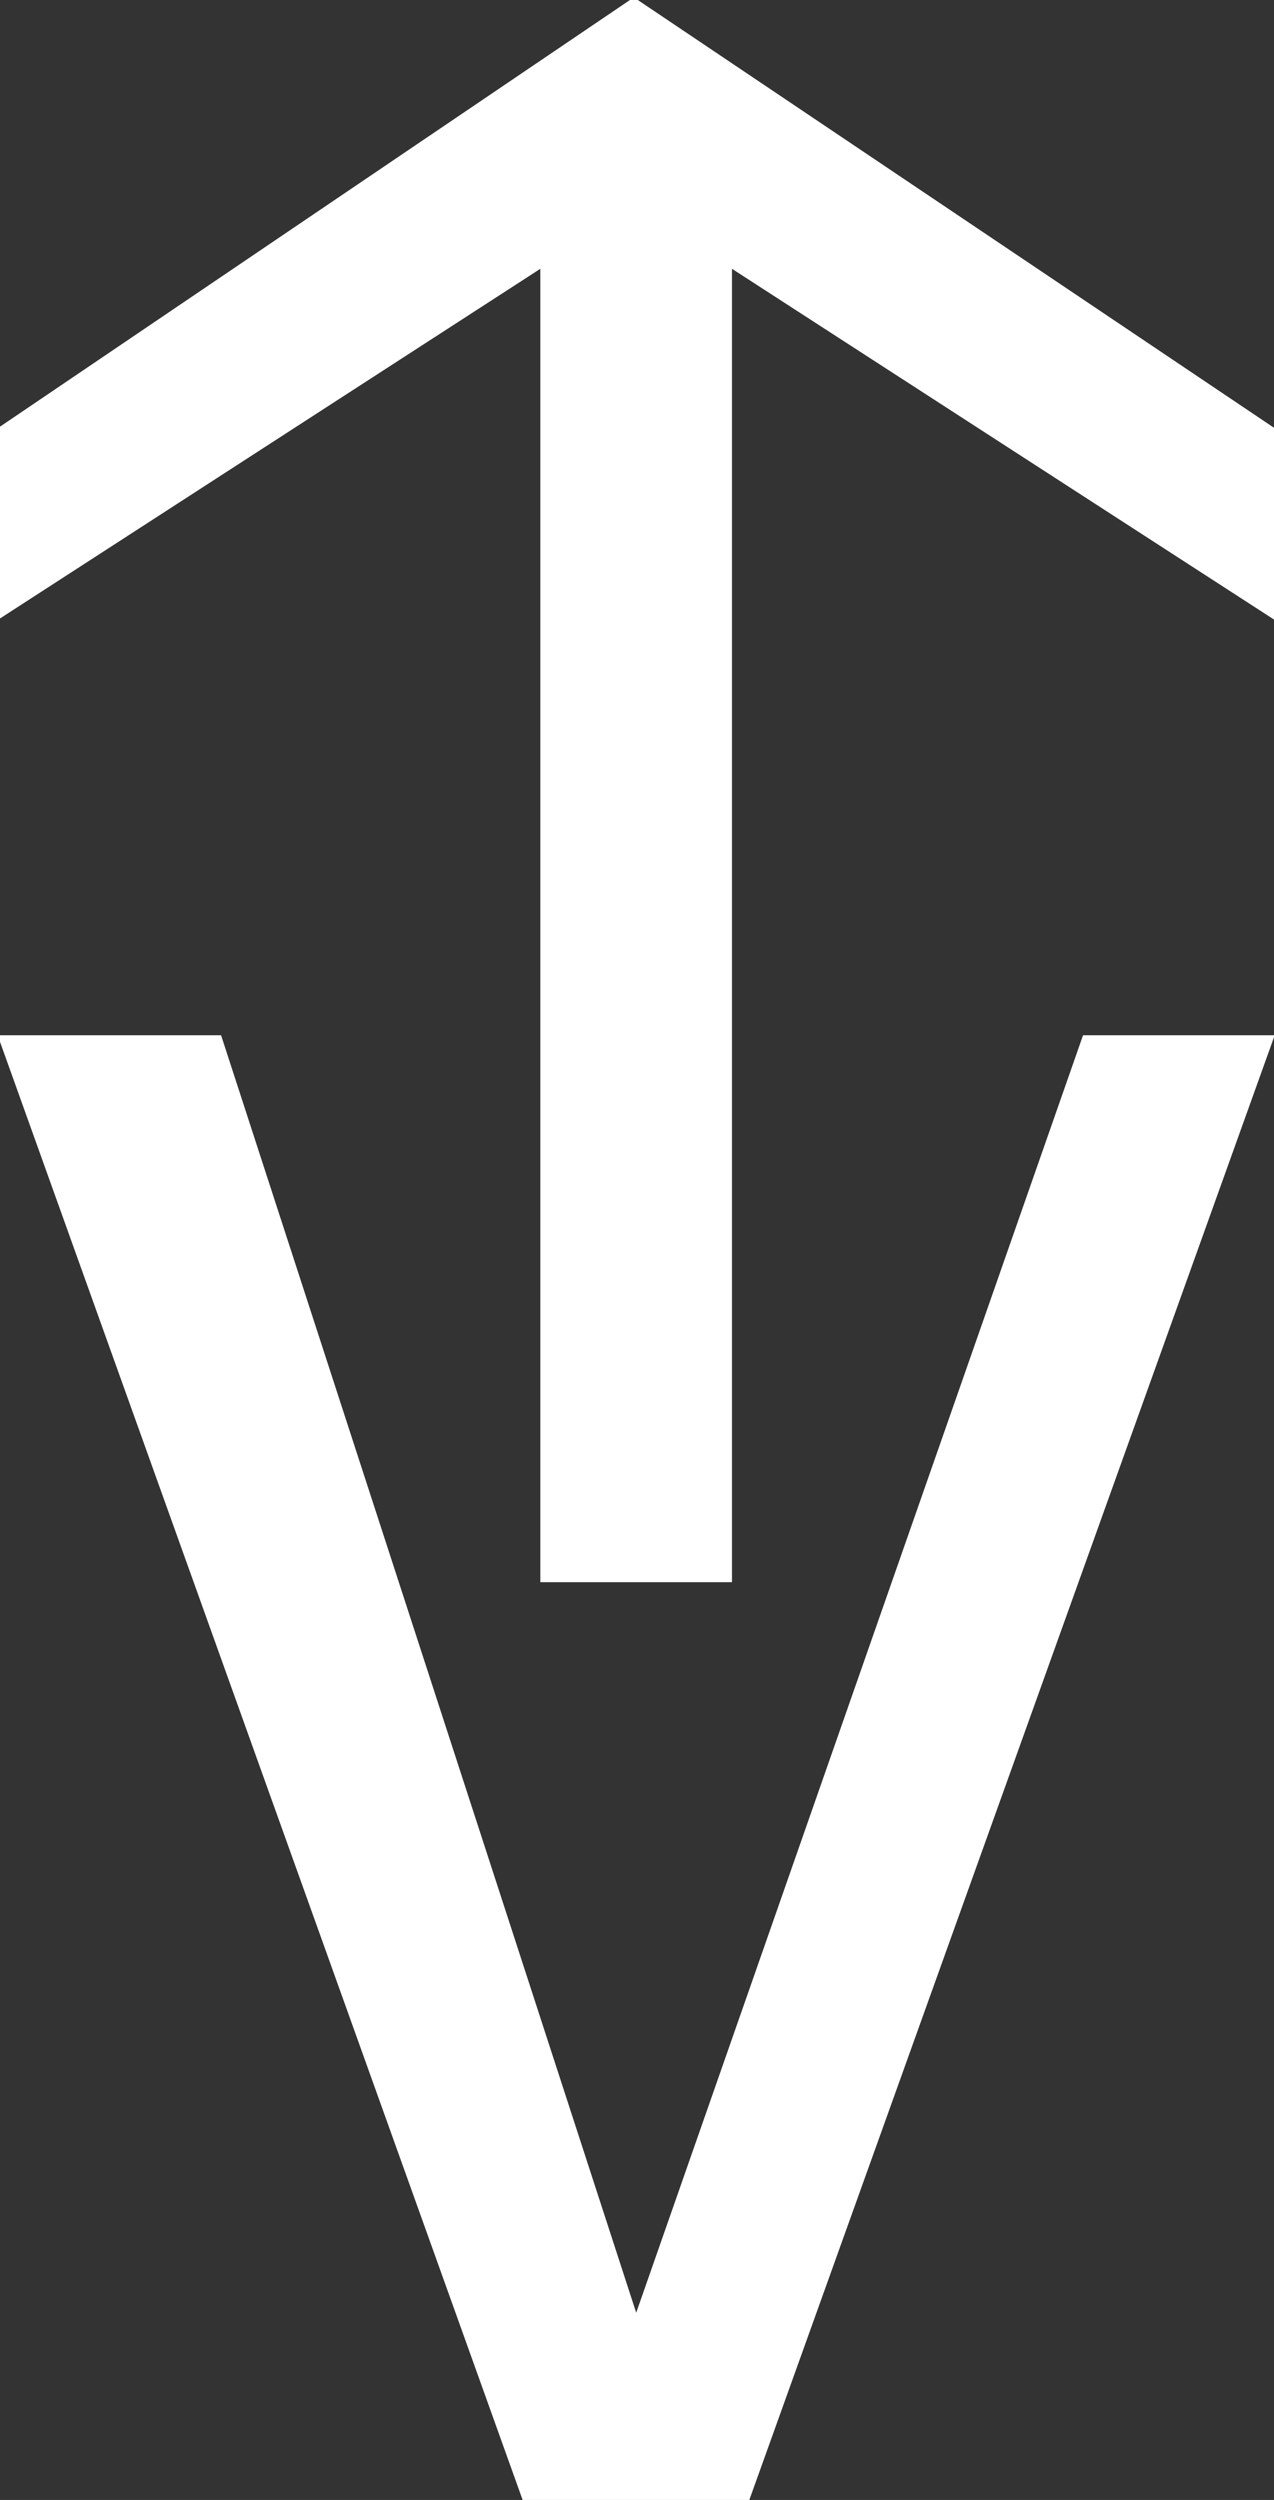
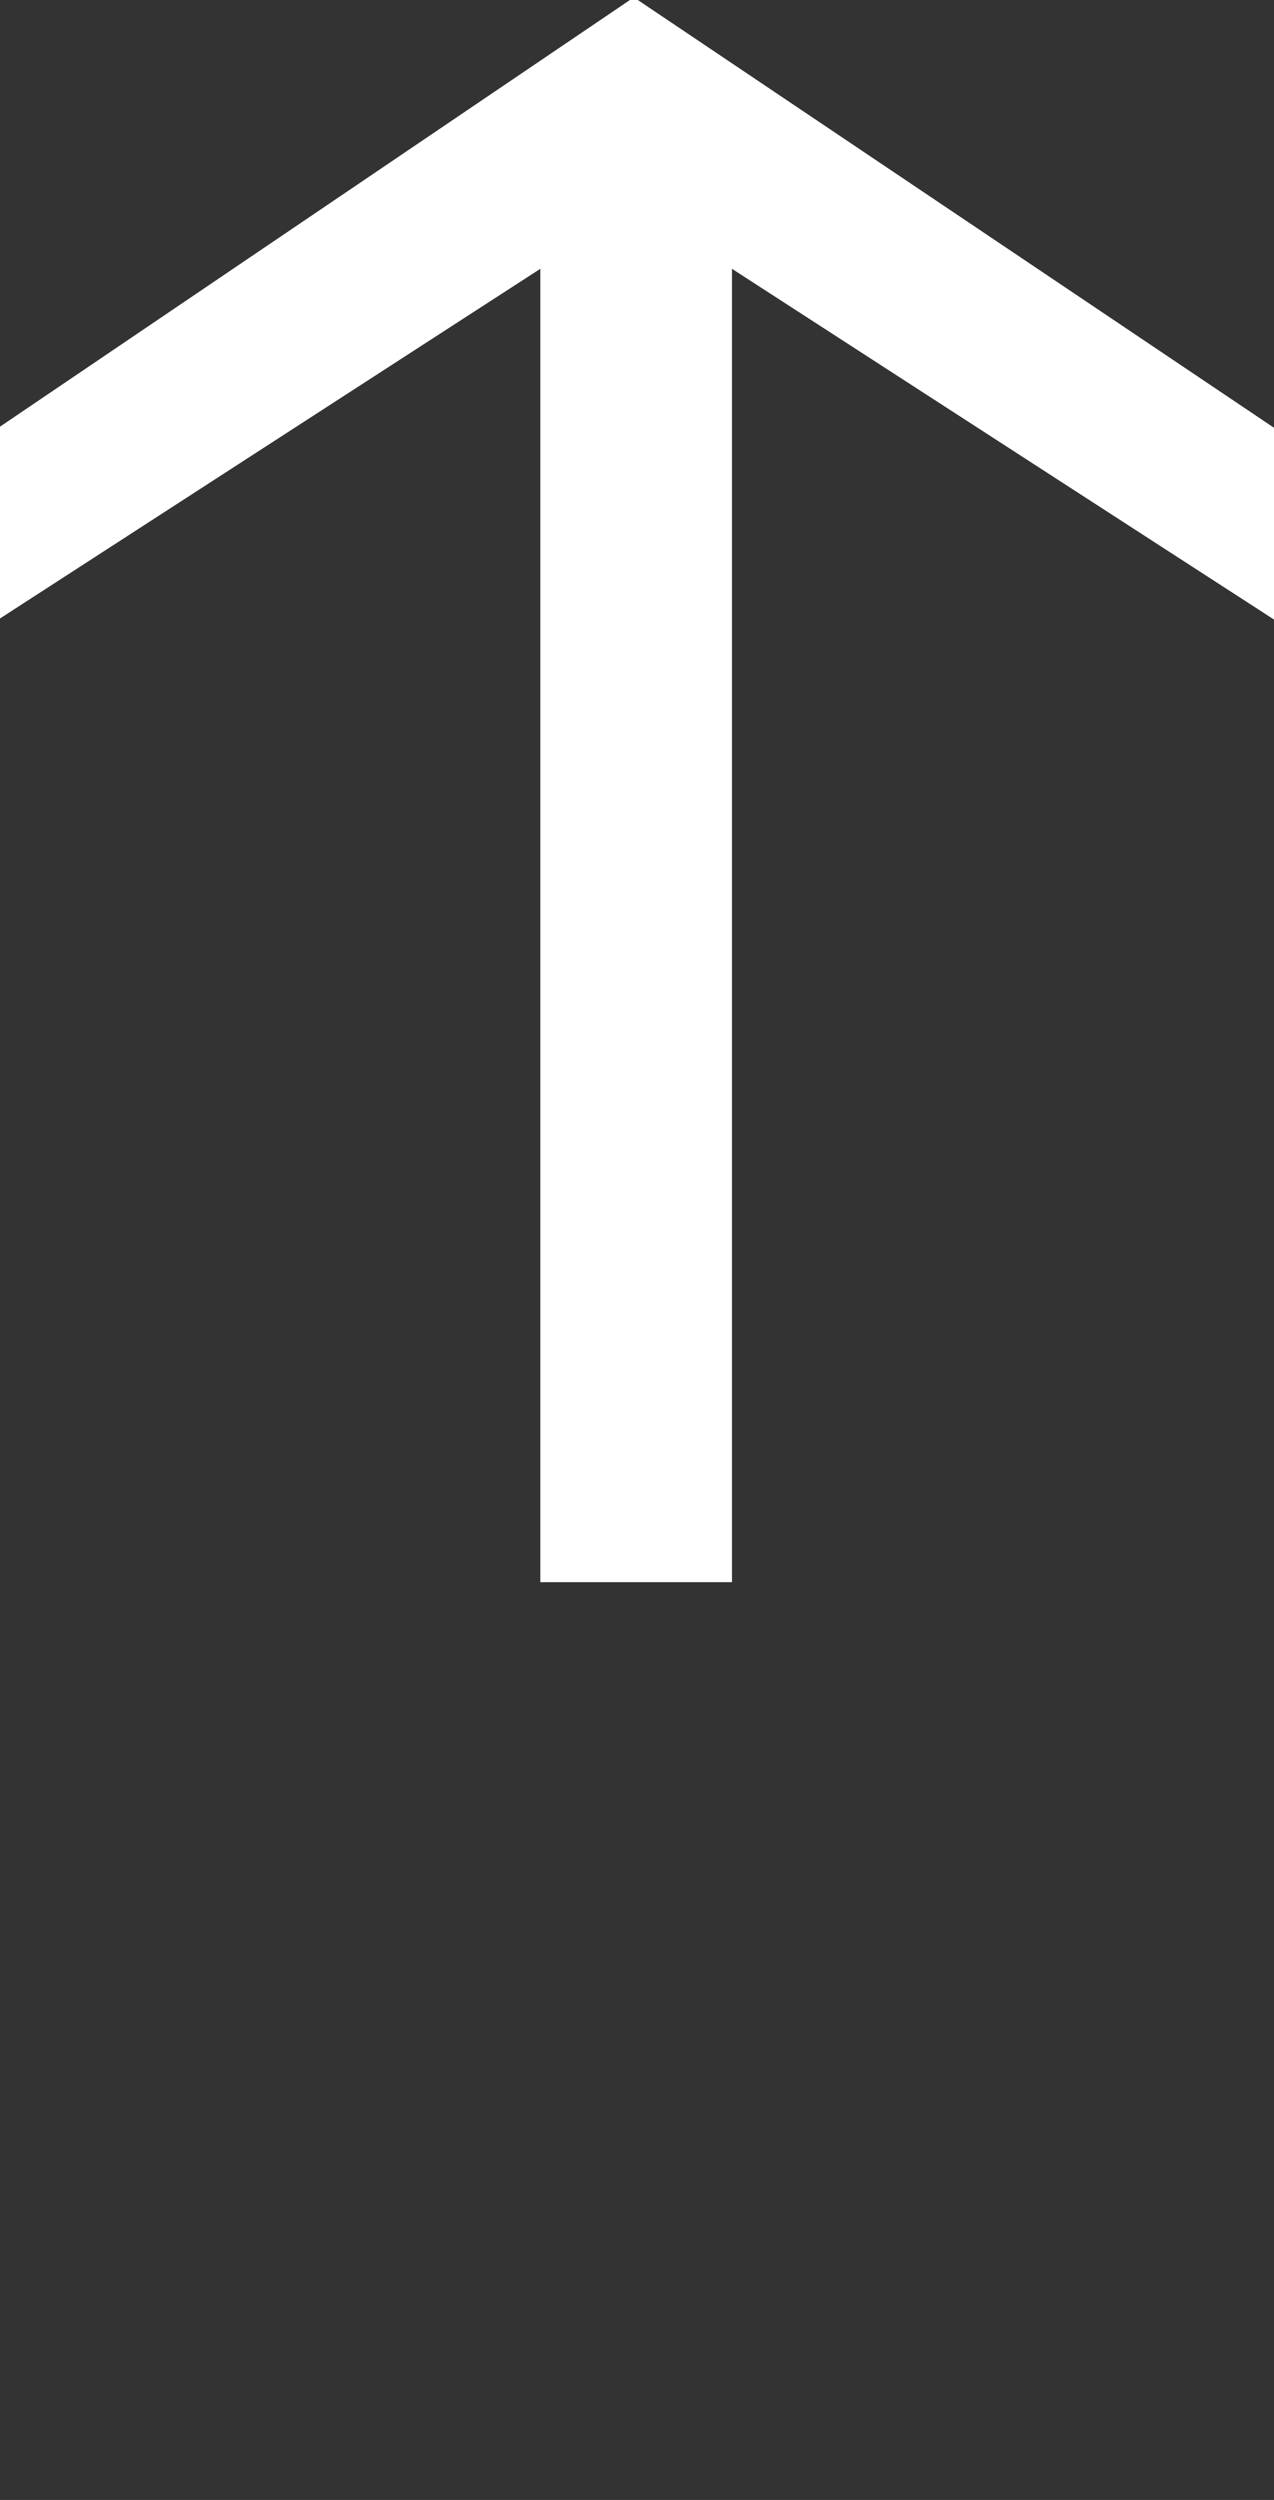
<svg xmlns="http://www.w3.org/2000/svg" version="1.1" id="Lager_1" x="0px" y="0px" viewBox="0 0 255 500" style="enable-background:new 0 0 255 500;" xml:space="preserve">
  <rect x="0" y="0" width="255" height="500" fill="#333333" stroke="none" />
  <style type="text/css">
	.st0{fill:#FFFFFF;}
</style>
  <g>
    <g>
-       <polygon class="st0" points="104.93,500.89 -0.47,207.05 44.25,207.05 127.34,462.55 216.78,207.05 255.14,207.05 149.66,500.89       " />
      <polygon class="st0" points="108.15,53.76 -0.47,124 -0.47,85.65 126.87,-0.53 255.14,85.65 255.14,124 146.51,53.76     146.51,316.44 108.15,316.44   " />
    </g>
  </g>
</svg>